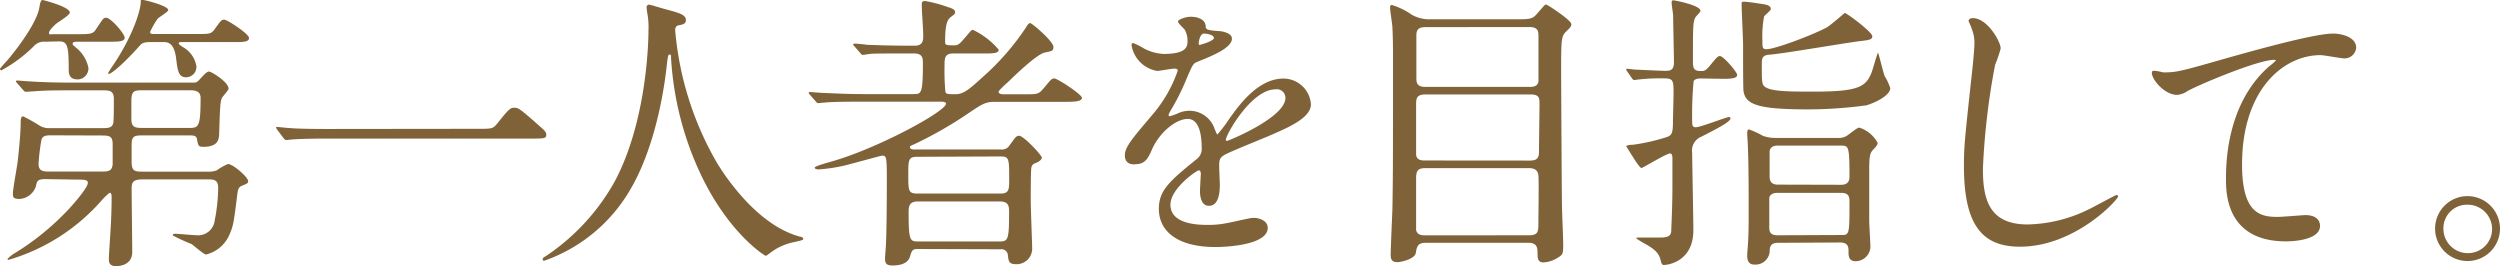
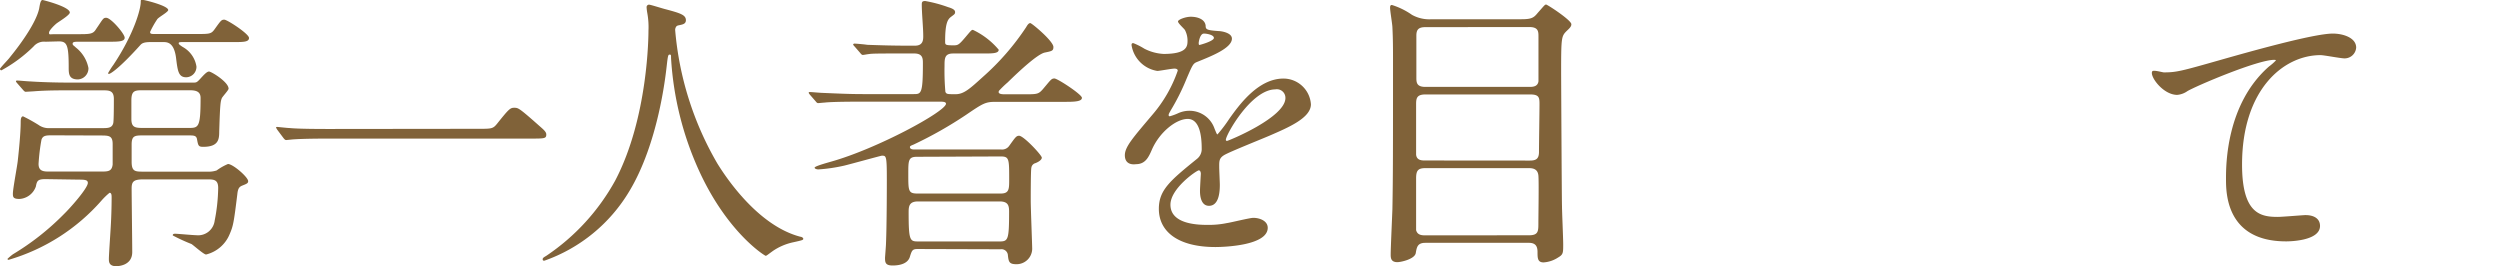
<svg xmlns="http://www.w3.org/2000/svg" viewBox="0 0 291.15 31">
  <defs>
    <style>.a{fill:#806239;}</style>
  </defs>
  <path class="a" d="M5.3,4.86a1.59,1.59,0,0,0-1.39.55A16.66,16.66,0,0,1,.17,8.19.17.17,0,0,1,0,8C.34,7.55,1,6.9,1.16,6.66,2.52,5,4.22,2.58,4.56,1c.1-.58.17-1,.4-1C5,0,8.13.78,8.13,1.46c0,.31-1.33,1.09-1.57,1.29s-.85.79-.85,1.06.07.17.72.17H9c1.46,0,1.84,0,2.18-.58C12,2.21,12,2.07,12.37,2.07c.55,0,2.15,1.87,2.15,2.32s-.68.47-1.84.47H9.18c-.38,0-.72,0-.72.21s.07.17.38.47A4,4,0,0,1,10.3,7.92,1.29,1.29,0,0,1,9.08,9.25C8,9.25,8,8.57,8,7.82c0-2.62-.21-3-1.16-3Zm0,16c-.91,0-1,.21-1.12.85a2.16,2.16,0,0,1-1.9,1.46c-.72,0-.78-.2-.78-.61,0-.58.51-3.23.57-3.84.14-1.26.34-3.3.34-4.49,0-.2,0-.68.28-.68a19.69,19.69,0,0,1,1.8,1,2,2,0,0,0,1.29.37H11.9c.64,0,1.15,0,1.29-.58.07-.27.07-2.34.07-2.82,0-1-.58-1-1.33-1H8c-1,0-2.65,0-4,.11l-1,.06c-.1,0-.17-.06-.3-.2L2,9.69c-.14-.17-.14-.17-.14-.24S2,9.38,2,9.38c.23,0,1.25.1,1.49.1,1,.07,2.75.14,4.69.14H22.47c.38,0,.44,0,.82-.41s.78-.88,1.05-.88,2.28,1.22,2.28,2c0,.17-.68.89-.78,1.09-.17.41-.21.75-.31,3.88,0,.92-.07,1.8-1.87,1.8-.54,0-.58-.14-.71-.85-.07-.48-.38-.48-1-.48H16.73c-1,0-1.4,0-1.4,1.06v2c0,1.16.41,1.16,1.4,1.16h7.44a2.87,2.87,0,0,0,1.06-.14,6.34,6.34,0,0,1,1.32-.75c.58,0,2.35,1.53,2.35,2,0,.24-.17.31-.68.51-.34.14-.51.31-.58,1-.41,3.33-.48,3.7-.89,4.65A4,4,0,0,1,24,29.64c-.27,0-1.43-1.05-1.7-1.22a21.3,21.3,0,0,1-2.18-1c0-.07,0-.2.27-.2s2.08.17,2.45.17A1.94,1.94,0,0,0,25,25.7a20.83,20.83,0,0,0,.41-3.81c0-1-.54-1-1.32-1H16.73c-1.16,0-1.4.24-1.4,1.06,0,1.05.07,6.25.07,7.41C15.4,31,13.63,31,13.53,31c-.85,0-.85-.54-.85-.85,0-.47.17-2.92.2-3.46C13,24.85,13,23.22,13,23s0-.55-.24-.55a8,8,0,0,0-.95.92A22.94,22.94,0,0,1,1,30.26a.12.12,0,0,1-.13-.11,6.22,6.22,0,0,1,.64-.54A29.9,29.9,0,0,0,7.38,25c.81-.78,2.85-3.09,2.85-3.7,0-.34-.34-.38-1-.38Zm.82-5.1c-.71,0-1.12,0-1.29.51a22.86,22.86,0,0,0-.34,2.82c0,.89.64.89,1.29.89h5.91c.89,0,1.33,0,1.43-.82,0-.24,0-2.24,0-2.38,0-1-.45-1-1.47-1ZM21.38,4.9c-.37,0-.57,0-.57.13s.17.24.47.44a3.15,3.15,0,0,1,1.6,2.28A1.22,1.22,0,0,1,21.69,9c-.92,0-1-.75-1.19-2.28C20.26,4.9,19.45,4.9,19,4.9H17.54c-.75,0-1,.13-1.19.34C13.87,8,12.85,8.6,12.71,8.6s-.13-.07-.13-.07a10,10,0,0,1,.64-1c2.42-3.64,3.17-6.5,3.17-7.28,0-.24,0-.27.2-.27s3,.68,3,1.19c0,.24-1.16.85-1.29,1.09a10.63,10.63,0,0,0-.82,1.46c0,.24.17.24.58.24h4.76c1.6,0,1.77,0,2.17-.55.72-1,.79-1.12,1.13-1.12S29,3.94,29,4.42s-.68.48-1.8.48Zm.55,10c1.19,0,1.43,0,1.43-3.5,0-.85-.72-.89-1.36-.89H16.73c-1,0-1.43,0-1.43,1.19v2.15c0,1,.44,1.05,1.39,1.05Z" />
  <path class="a" d="M55.71,15c1.53,0,1.7,0,2.17-.58,1.36-1.7,1.53-1.87,2-1.87s.55,0,2.93,2.11c.54.47.81.71.81,1,0,.48-.2.48-1.87.48H38.33c-2.85,0-3.87.07-4.28.1l-.71.07c-.14,0-.21-.1-.31-.21l-.71-.95a1.33,1.33,0,0,1-.17-.3c0-.07.1-.07.13-.07s1.23.13,1.43.13c1.09.11,3.74.11,4.73.11Z" />
  <path class="a" d="M78.63,3.5a37,37,0,0,0,4.93,15.57c.58.92,4.42,7.14,9.65,8.5.11,0,.34.1.34.24s-.1.17-1.19.41a6.65,6.65,0,0,0-2.34,1c-.65.47-.75.57-.85.57s-4.45-2.68-7.75-9.89A36.83,36.83,0,0,1,78.15,6.76c0-.37,0-.4-.17-.4s-.2.13-.34,1.36-1,9-4.35,14.55a18.75,18.75,0,0,1-9.89,8.09c-.1,0-.2,0-.2-.17s.17-.24.44-.41a25.16,25.16,0,0,0,8-8.74c3.88-7.37,3.88-17.1,3.88-17.47a9,9,0,0,0-.14-2.07A5.79,5.79,0,0,1,75.3.82a.3.3,0,0,1,.27-.28c.2,0,1.67.48,2,.55,1.63.44,2.31.64,2.31,1.26,0,.37-.27.47-.57.54s-.45.07-.55.2A.67.67,0,0,0,78.63,3.5Z" />
  <path class="a" d="M106.88,29c-.61,0-.68.14-.92.92s-1.16,1-2,1-.89-.34-.89-.89c0-.07.11-1.43.11-1.6.1-2.31.1-7.07.1-7.54,0-2.76-.07-2.76-.58-2.76-.1,0-3.71,1-4.39,1.16a19,19,0,0,1-3,.44c-.24,0-.44-.1-.44-.2s.41-.28,1.83-.68c5.41-1.5,13.47-5.88,13.47-6.77,0-.24-.41-.24-.75-.24h-9.11c-3,0-4,.07-4.29.11-.13,0-.64.06-.74.06s-.17-.06-.28-.2l-.68-.78c-.13-.17-.13-.17-.13-.24s0-.07.1-.07c.24,0,1.29.1,1.53.1,1.67.07,3.06.14,4.66.14h5.91c.89,0,1.09,0,1.09-3.57,0-.54,0-1.16-1-1.16h-1c-3,0-3.94,0-4.28.07-.11,0-.62.1-.72.1s-.2-.1-.3-.23l-.65-.75c-.14-.14-.17-.2-.17-.24s.07-.1.14-.1c.23,0,1.29.1,1.49.14,1.67.06,3.06.1,4.66.1h.92c.95,0,.95-.72.95-1.12,0-1-.17-2.66-.17-3.68,0-.3.07-.4.41-.4a15.59,15.59,0,0,1,2.65.71c.58.17.82.34.82.58s-.11.27-.51.58-.65.88-.65,2.82c0,.41,0,.47,1,.47.48,0,.61-.06,1.33-.91s.74-.89.91-.89a8.86,8.86,0,0,1,3,2.31c0,.44-.74.44-1.8.44H111c-1,0-1,.58-1,1.47a27.56,27.56,0,0,0,.1,3c.13.27.24.27,1.19.27s1.63-.61,3.16-2a29.22,29.22,0,0,0,5.06-5.81c.17-.3.31-.47.48-.47s2.69,2.1,2.69,2.78c0,.45-.17.48-1,.65s-2.89,2.07-4.32,3.47a11.91,11.91,0,0,0-.95.91.31.31,0,0,0-.11.21c0,.27.48.27.75.27h2.21c1.5,0,1.67,0,2.18-.58.95-1.12,1-1.26,1.36-1.26S126,11,126,11.39s-.68.47-1.8.47H116c-1.23,0-1.47.14-3.47,1.5a46.92,46.92,0,0,1-6.12,3.47c-.31.13-.44.17-.44.3,0,.28.4.28.54.28h10.1a1,1,0,0,0,.91-.41c.69-.95.82-1.19,1.16-1.19.54,0,2.65,2.27,2.65,2.55s-.47.54-.75.64a.64.64,0,0,0-.47.55c-.07.3-.07,3.26-.07,3.84,0,.81.17,5.17.17,5.61a1.82,1.82,0,0,1-1.84,1.77c-.88,0-.91-.31-1-1.13a.75.75,0,0,0-.85-.61Zm-.1-10.74c-1,0-1,.44-1,2,0,2,0,2.28,1.09,2.28h9.66c1,0,1-.51,1-1.64,0-2.41,0-2.68-1-2.68Zm9.62,9.86c1,0,1.12-.17,1.12-3.44,0-.68-.07-1.22-1.09-1.22h-9.52c-1,0-1.09.54-1.09,1.22,0,3.37.14,3.44,1.13,3.44Z" />
  <path class="a" d="M131,18.08c0-1,1-2.1,3.27-4.79a15.72,15.72,0,0,0,2.89-5.06c0-.21-.24-.24-.38-.24-.34,0-1.73.27-2,.27a3.61,3.61,0,0,1-3-3c0-.1,0-.24.2-.24a7.8,7.8,0,0,1,1.29.65,5.5,5.5,0,0,0,2.24.61c2.79,0,2.79-.92,2.79-1.6A2.69,2.69,0,0,0,138,3.5c-.1-.17-.81-.78-.81-1s.88-.55,1.49-.55c.82,0,1.67.31,1.73,1.06,0,.44.17.51,1.53.61.24,0,1.53.17,1.53.88,0,1.12-2.48,2.07-4,2.69-.51.2-.55.27-1.29,2a26.11,26.11,0,0,1-1.84,3.67c-.17.31-.24.41-.24.55a.12.12,0,0,0,.14.13,6.16,6.16,0,0,0,1-.37,3.22,3.22,0,0,1,1.33-.27A3.08,3.08,0,0,1,141.45,15c.24.58.27.65.34.65a16.49,16.49,0,0,0,1.39-1.84c1.12-1.56,3.33-4.66,6.29-4.66a3.21,3.21,0,0,1,3.2,3c0,1.6-2.69,2.72-4.8,3.64-.85.37-4.69,1.9-5.3,2.27s-.58.72-.58,1.43c0,.31.07,1.74.07,2,0,.55,0,2.48-1.26,2.48-.92,0-1.05-1.12-1.05-1.73,0-.34.1-2,.1-2s0-.4-.24-.4-3.3,2.1-3.3,4c0,2.35,3.4,2.35,4.39,2.35a10.27,10.27,0,0,0,2.18-.21c.47-.06,2.65-.61,3.09-.61.71,0,1.67.34,1.67,1.16,0,2.11-5.27,2.24-6.09,2.24-4.32,0-6.59-1.77-6.59-4.45,0-2.18,1.29-3.27,4.48-5.85a1.45,1.45,0,0,0,.51-1.19c0-1.53-.27-3.43-1.63-3.43s-3.3,1.56-4.18,3.6c-.37.85-.75,1.67-1.84,1.67C131.66,19.21,131,19,131,18.08Zm8.67-12.84c.07,0,1.7-.45,1.7-.82s-.85-.51-1.16-.51c-.47,0-.61,1-.61,1.09S139.61,5.24,139.68,5.24Zm3.09,11c0,.07,0,.17.14.17s6.8-2.72,6.8-5a1,1,0,0,0-1.19-1C145.7,10.44,142.77,15.71,142.77,16.25Z" />
  <path class="a" d="M166,28.28c-.91,0-1,.48-1.12,1.19s-1.73,1.06-2.14,1.06c-.75,0-.78-.48-.78-.89,0-.74.17-4.45.2-5.3.07-3.84.07-6.83.07-17.06,0-1.67,0-2.69-.07-4.08,0-.34-.27-1.91-.27-2.28,0-.14,0-.34.21-.34a8.45,8.45,0,0,1,2.34,1.15,4.17,4.17,0,0,0,2.31.51h10.44c1.16,0,1.43-.17,1.87-.71.78-.88.85-1,1-1S183,2.35,183,2.82c0,.21-.1.38-.51.75-.65.65-.68.71-.68,4.86,0,.48.07,14.69.1,15.57,0,.65.14,3.74.14,4.45,0,1,0,1.19-.58,1.53a3.51,3.51,0,0,1-1.7.58c-.71,0-.71-.51-.71-1.22s-.28-1.06-1-1.06Zm0-25.12c-.85,0-1.05.34-1.05,1V9c0,.58,0,1.12,1.05,1.12h12.17c.48,0,.92-.1,1-.65,0-.17,0-4.62,0-5.2s0-1.12-1.06-1.12ZM178.14,18.7c.68,0,1.09-.14,1.09-1s.06-4.72.06-5.51,0-1.19-1.08-1.19H166c-1,0-1.08.45-1.08,1.13s0,5.71,0,5.88c.07.68.68.68,1.05.68Zm-.07,8.7c1.05,0,1.09-.44,1.09-1.33s.07-5,0-5.64-.47-.85-1.09-.85H166c-.91,0-1.08.34-1.08,1.22s0,5.78,0,6c.14.54.58.61,1.05.61Z" />
-   <path class="a" d="M198.13,9.14c-.51,0-.72.07-.89.31a42,42,0,0,0-.17,4.62c0,.45,0,.75.41.75.58,0,3.54-1.19,3.91-1.19.1,0,.14.07.14.17,0,.41-1.91,1.36-3.37,2.11a1.74,1.74,0,0,0-1.09,1.9c0,.82.14,7.89.14,9,0,3.67-3,4.05-3.43,4.05-.24,0-.28-.17-.38-.55-.2-.88-.78-1.32-1.73-1.87a10.42,10.42,0,0,1-1.12-.68c0-.1.27-.1.3-.1.92,0,2.62,0,2.79,0,.75-.07,1-.24,1-.95.06-1.64.13-3,.13-5.14,0-.51,0-2.79,0-3.16s-.11-.54-.28-.54c-.4,0-3.19,1.7-3.33,1.7s-.71-.82-.95-1.23c-.07-.1-.82-1.29-.82-1.32s.11-.14.85-.17a23.06,23.06,0,0,0,3.88-.89c.54-.2.71-.4.71-1.73,0-.51.07-2.75.07-3.23,0-1.6,0-1.87-1.09-1.87a22.39,22.39,0,0,0-3.09.14c-.07,0-.34.06-.41.06s-.17-.1-.27-.23l-.54-.79c-.11-.16-.11-.16-.11-.2s0-.1.11-.1.88.1,1,.1,3.06.14,3.36.14c.58,0,1.09,0,1.09-1,0-.21-.1-5.34-.1-5.48s-.17-1.22-.17-1.42,0-.31.2-.31,3.16.58,3.16,1.22c0,.14-.54.65-.61.79-.27.57-.27,1.05-.27,5.16,0,.92.24,1.06,1,1.06.24,0,.48,0,1-.65.81-1,.92-1.09,1.15-1.09.41,0,2,1.87,2,2.18s-.31.47-1.53.47Zm19.92-4.92c0,.4-.37.44-1.43.57-1.49.17-8.77,1.43-10.44,1.57-1,.06-1,.4-1,1.29,0,2,0,2.28.51,2.55.81.47,3,.47,5.51.47,5.23,0,6.08-.54,6.76-2.21.14-.37.68-2.31.75-2.31s.61,2.31.78,2.72a6,6,0,0,1,.65,1.4c0,.81-1.64,1.66-2.79,2a52.18,52.18,0,0,1-6.7.47c-5.91,0-7.41-.54-7.61-2.21C203,10,203,7,203,5.24c0-.68-.17-4-.17-4.76,0-.24,0-.28.28-.28.47,0,1.93.24,2.21.28s.91.13.91.57c0,.17-.68.72-.78.85a12.44,12.44,0,0,0-.2,2.83c0,.81,0,1,.47,1,1,0,5.24-1.6,7-2.52.38-.2,2.08-1.67,2.11-1.7C215.06,1.5,218.05,3.74,218.05,4.22Zm-11,24.06c-.92,0-.95.58-.95,1a1.66,1.66,0,0,1-1.81,1.53c-.81,0-.81-.78-.81-1.08s.1-1.3.1-1.5c.07-1.22.07-2.24.07-3.67,0-2.55,0-5.2-.1-7.72,0-.2-.07-1-.07-1.22s0-.55.2-.55a10,10,0,0,1,1.63.75,4.2,4.2,0,0,0,1.47.24h7.37a1.59,1.59,0,0,0,.85-.2c.28-.14,1.26-1,1.53-1a3.74,3.74,0,0,1,2.14,1.77c0,.2-.13.41-.5.78s-.48.71-.48,2.31c0,3.91,0,5.17,0,6,0,.3.14,2.85.14,3a1.73,1.73,0,0,1-1.73,1.7c-.82,0-.82-.65-.82-1.12s0-1.06-1-1.06Zm7.34-6.76c.58,0,1-.21,1-.92,0-3.64-.1-3.64-1-3.64H207c-.54,0-.81.21-.91.62,0,.06,0,2.78,0,3,0,.54.24.92.95.92Zm0,5.85c1,0,1,0,1-3.91,0-.65-.17-1-1-1H207c-.88,0-.95.54-.95.61v3.33c0,.44,0,1,.95,1Z" />
-   <path class="a" d="M233,5.64a15.29,15.29,0,0,1-.65,1.91,82.42,82.42,0,0,0-1.42,12.1c0,3.43.64,6.49,5.2,6.49a16.76,16.76,0,0,0,7.14-1.77c.51-.23,3.09-1.66,3.23-1.66a.16.16,0,0,1,.17.17c0,.37-5,5.85-11.43,5.85-4.42,0-6.52-2.55-6.52-9.39,0-2.1.06-2.79.78-9.45.13-1.12.44-3.91.44-4.86a4.13,4.13,0,0,0-.31-1.66c0-.11-.37-.89-.37-.92,0-.24.27-.34.48-.34C231.46,2.11,233,4.86,233,5.64Z" />
  <path class="a" d="M252,8.43c1.46,0,2-.14,6.63-1.46,3-.85,10.77-3.06,13.05-3.06,1.19,0,2.72.48,2.72,1.63a1.35,1.35,0,0,1-1.36,1.26c-.44,0-2.38-.38-2.79-.38-4.31,0-9.14,4-9.14,12.75,0,5.71,2.14,6.09,4.15,6.09.51,0,3-.21,3.23-.21,1.05,0,1.7.45,1.7,1.26,0,1.8-3.74,1.8-3.95,1.8-7,0-7-5.67-7-7.27s0-8.7,5-13.09a6.1,6.1,0,0,0,.81-.71c0-.07-.13-.07-.2-.07-1.94,0-9,3-10.1,3.64a2.43,2.43,0,0,1-1.19.44c-1.7,0-3.3-2.28-2.89-2.76C250.83,8.13,251.85,8.43,252,8.43Z" />
-   <path class="a" d="M291.15,26.62a3.78,3.78,0,1,1-3.77-3.78A3.79,3.79,0,0,1,291.15,26.62Zm-6.59,0a2.84,2.84,0,0,0,2.85,2.86,2.81,2.81,0,0,0,2.82-2.79,2.85,2.85,0,0,0-2.89-2.85A2.74,2.74,0,0,0,284.56,26.58Z" />
</svg>